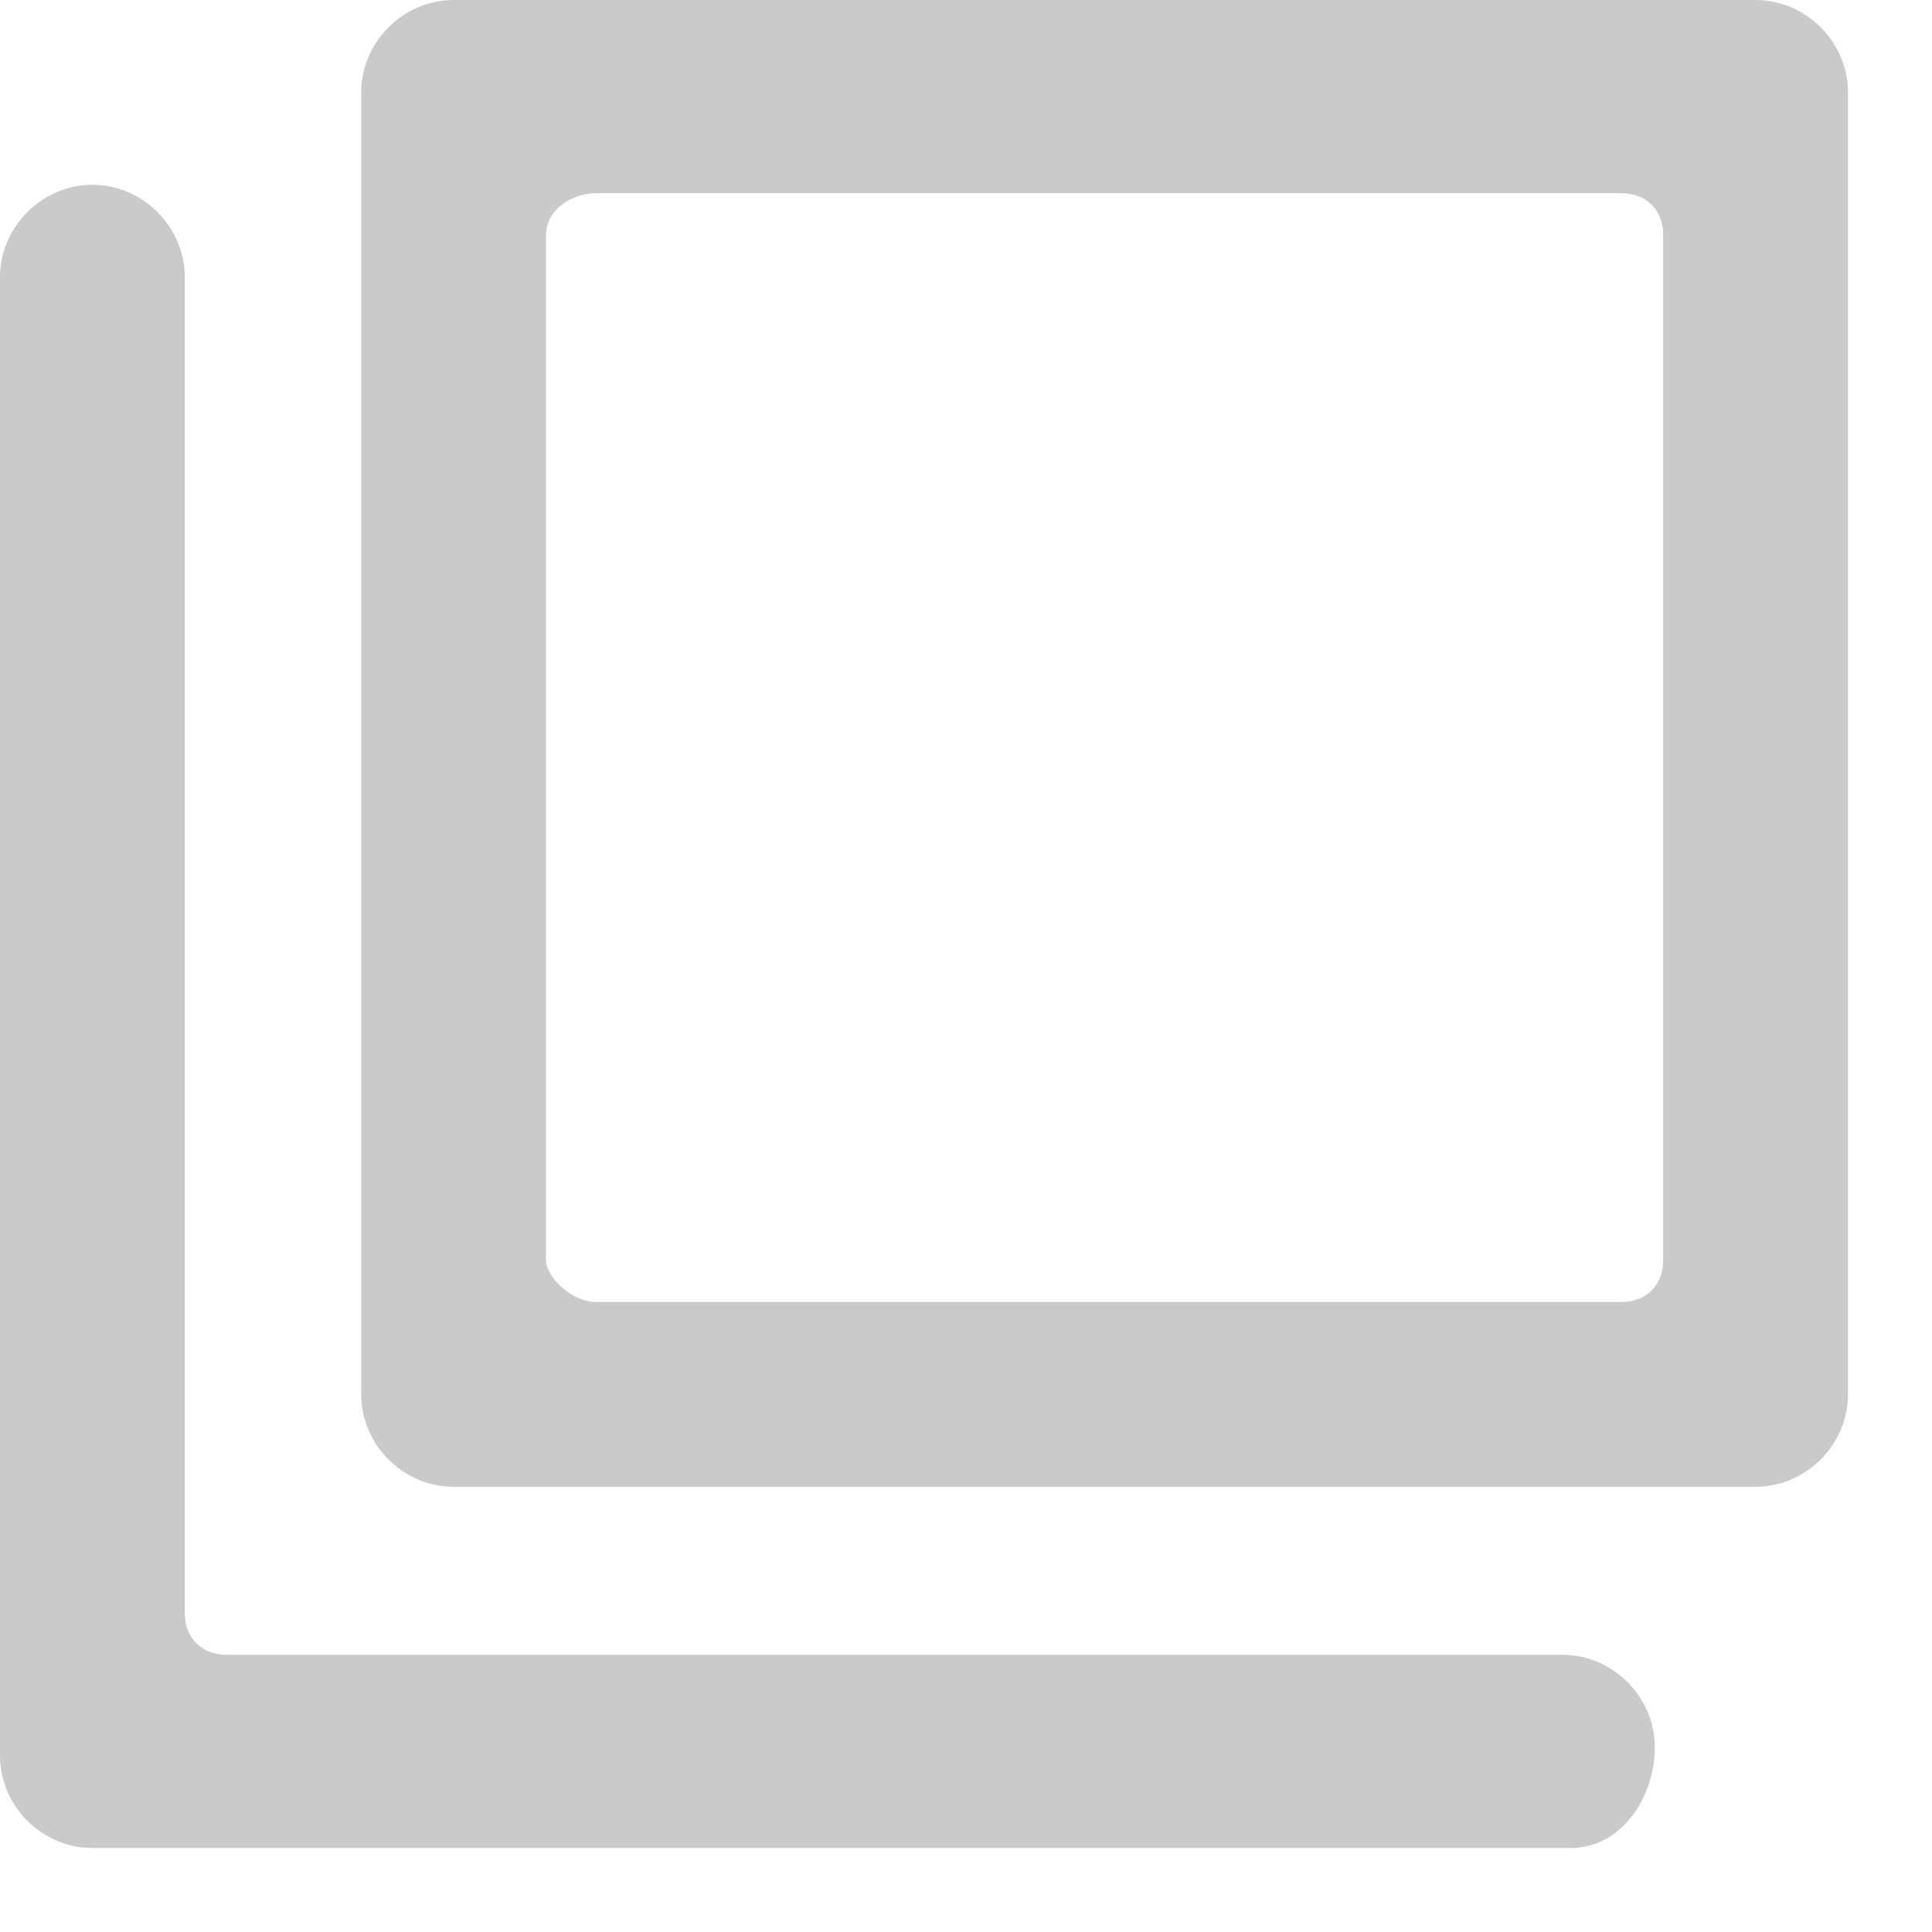
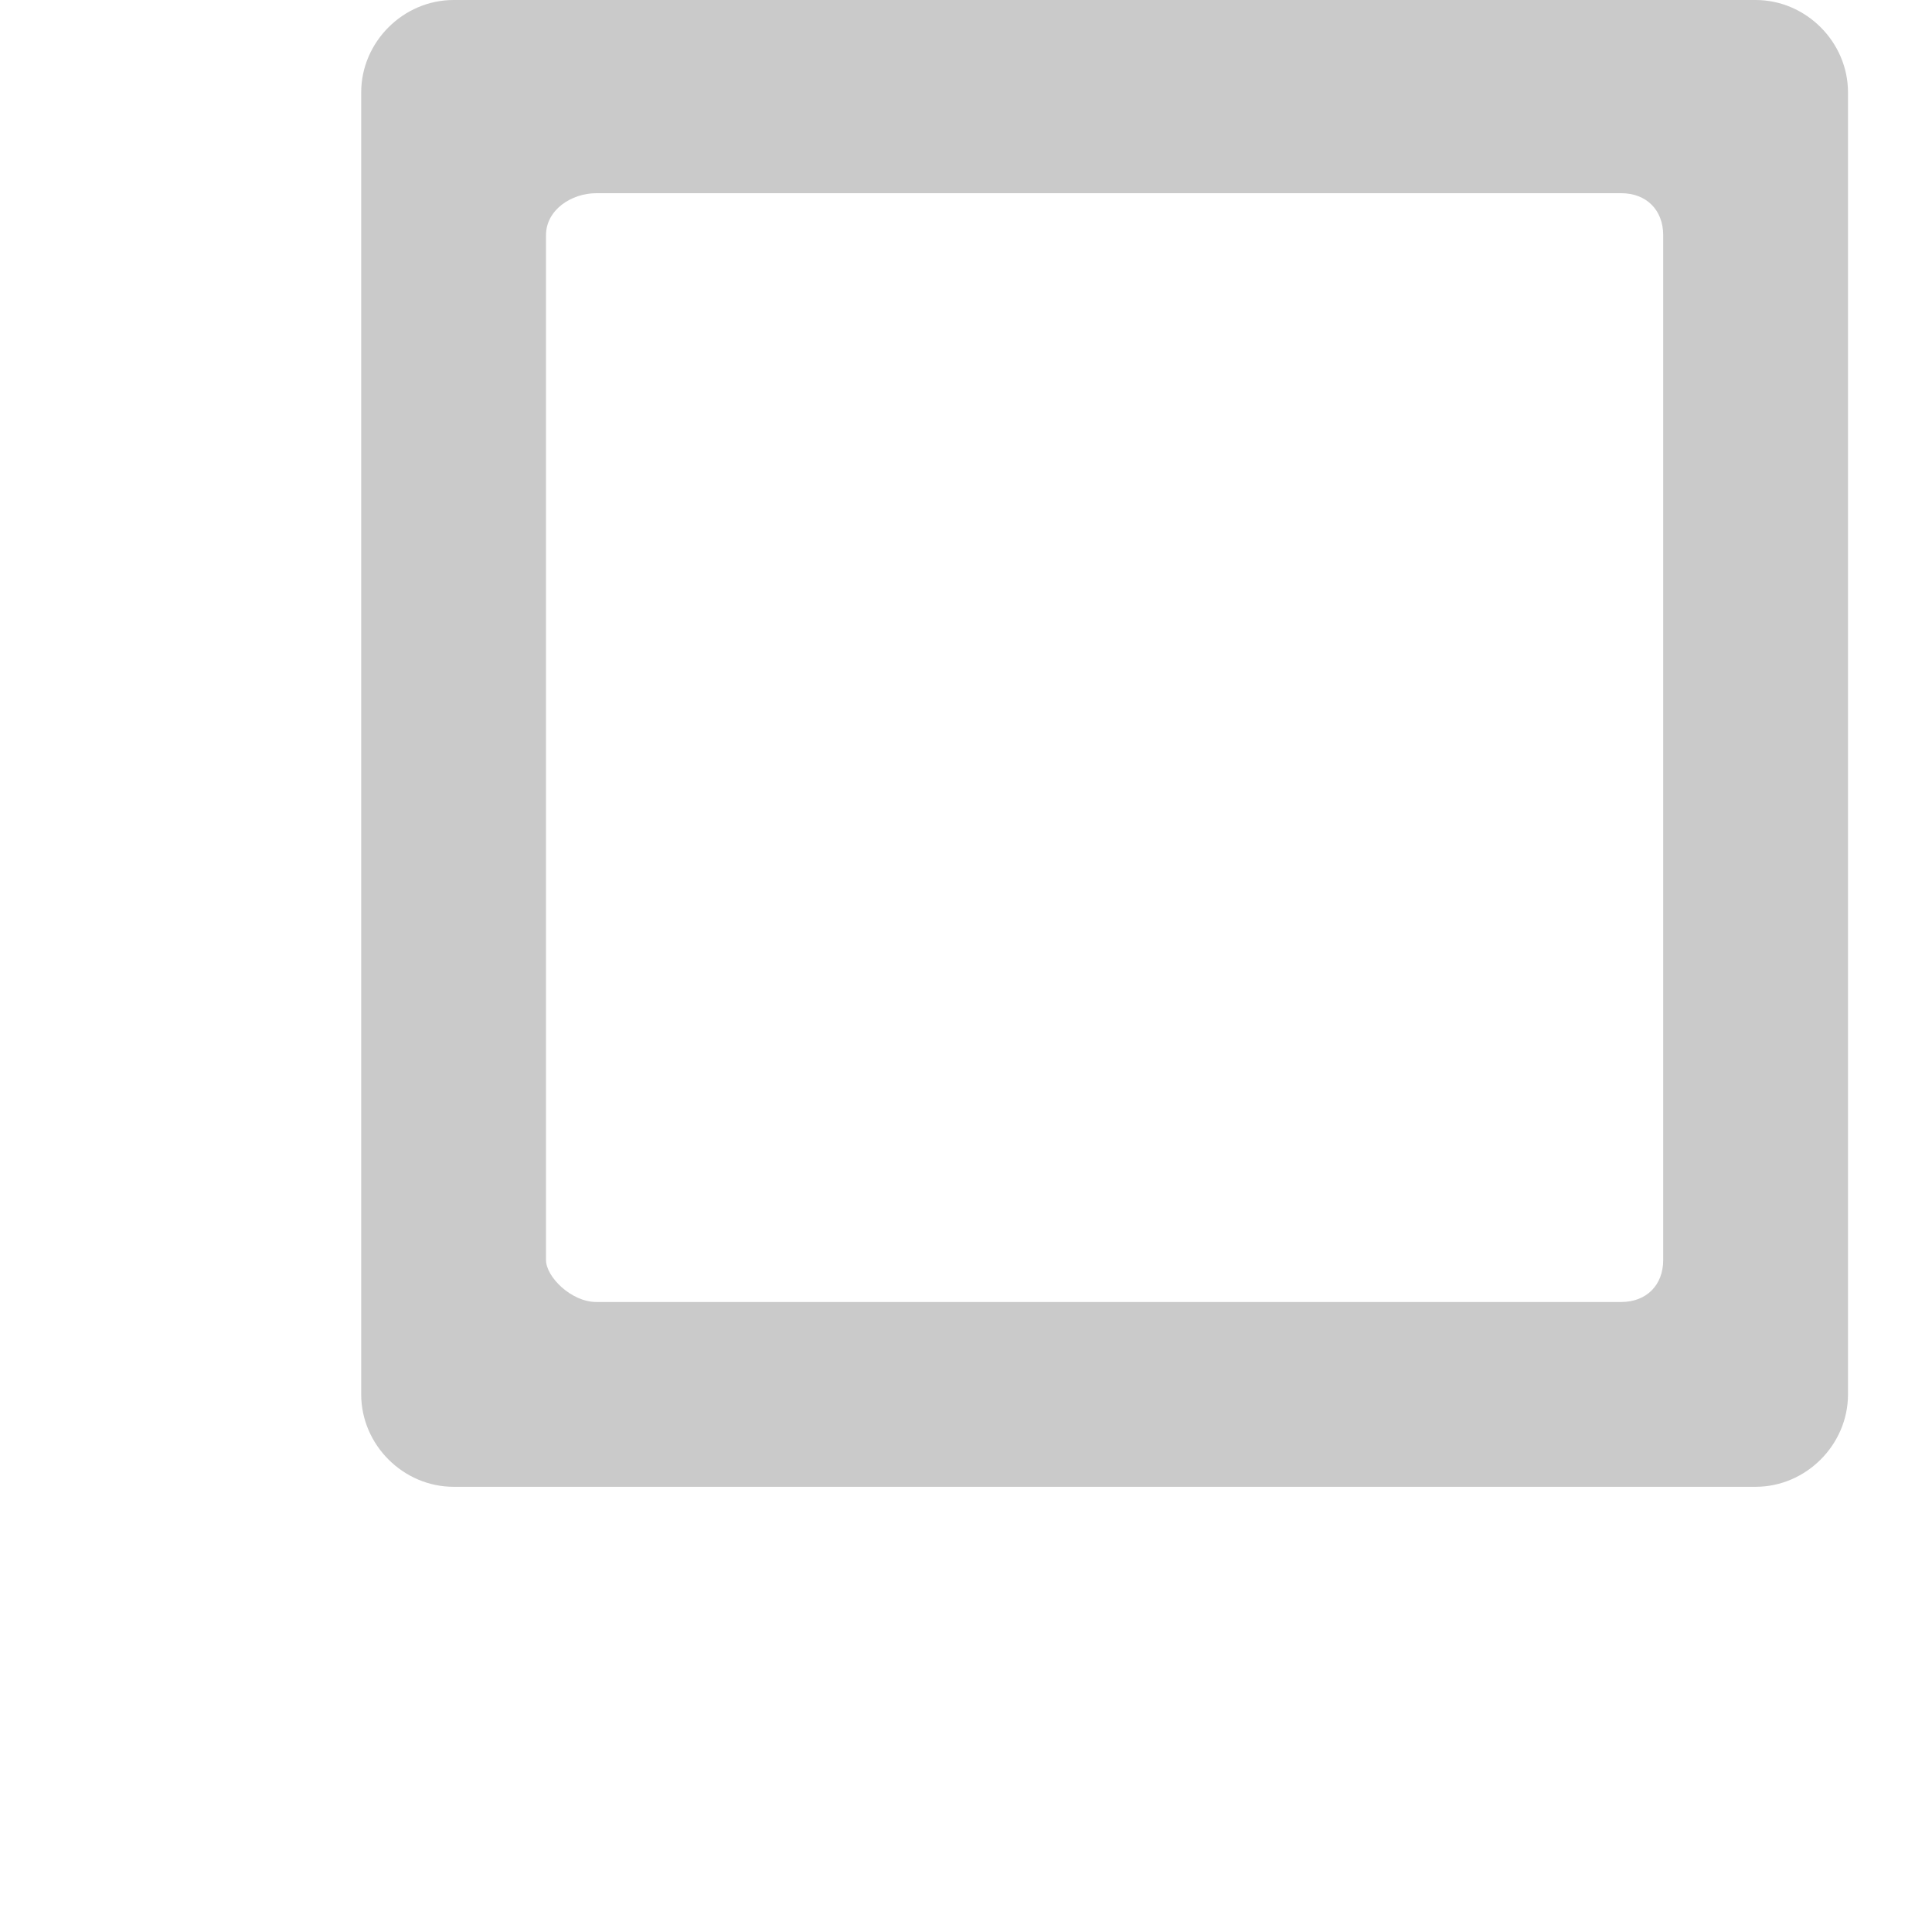
<svg xmlns="http://www.w3.org/2000/svg" version="1.1" id="レイヤー_1" x="0px" y="0px" viewBox="0 0 23 23" style="enable-background:new 0 0 23 23;" xml:space="preserve">
  <style type="text/css">
	.st0{fill:#CACACA;}
</style>
  <g>
    <path class="st0" d="M20.9,17.7H5.4c-0.6,0-1.1-0.5-1.1-1.1V1.1C4.3,0.5,4.8,0,5.4,0h15.5C21.5,0,22,0.5,22,1.1v15.5   C22,17.2,21.5,17.7,20.9,17.7z M7.1,15.5h12.2c0.3,0,0.5-0.2,0.5-0.5V2.8c0-0.3-0.2-0.5-0.5-0.5H7.1c-0.3,0-0.6,0.2-0.6,0.5v12.2   C6.5,15.2,6.8,15.5,7.1,15.5z" />
-     <path class="st0" d="M18.7,22H1.1C0.5,22,0,21.5,0,20.9V3.3c0-0.6,0.5-1.1,1.1-1.1s1.1,0.5,1.1,1.1v15.9c0,0.3,0.2,0.5,0.5,0.5   h15.9c0.6,0,1.1,0.5,1.1,1.1S19.3,22,18.7,22z" />
  </g>
</svg>